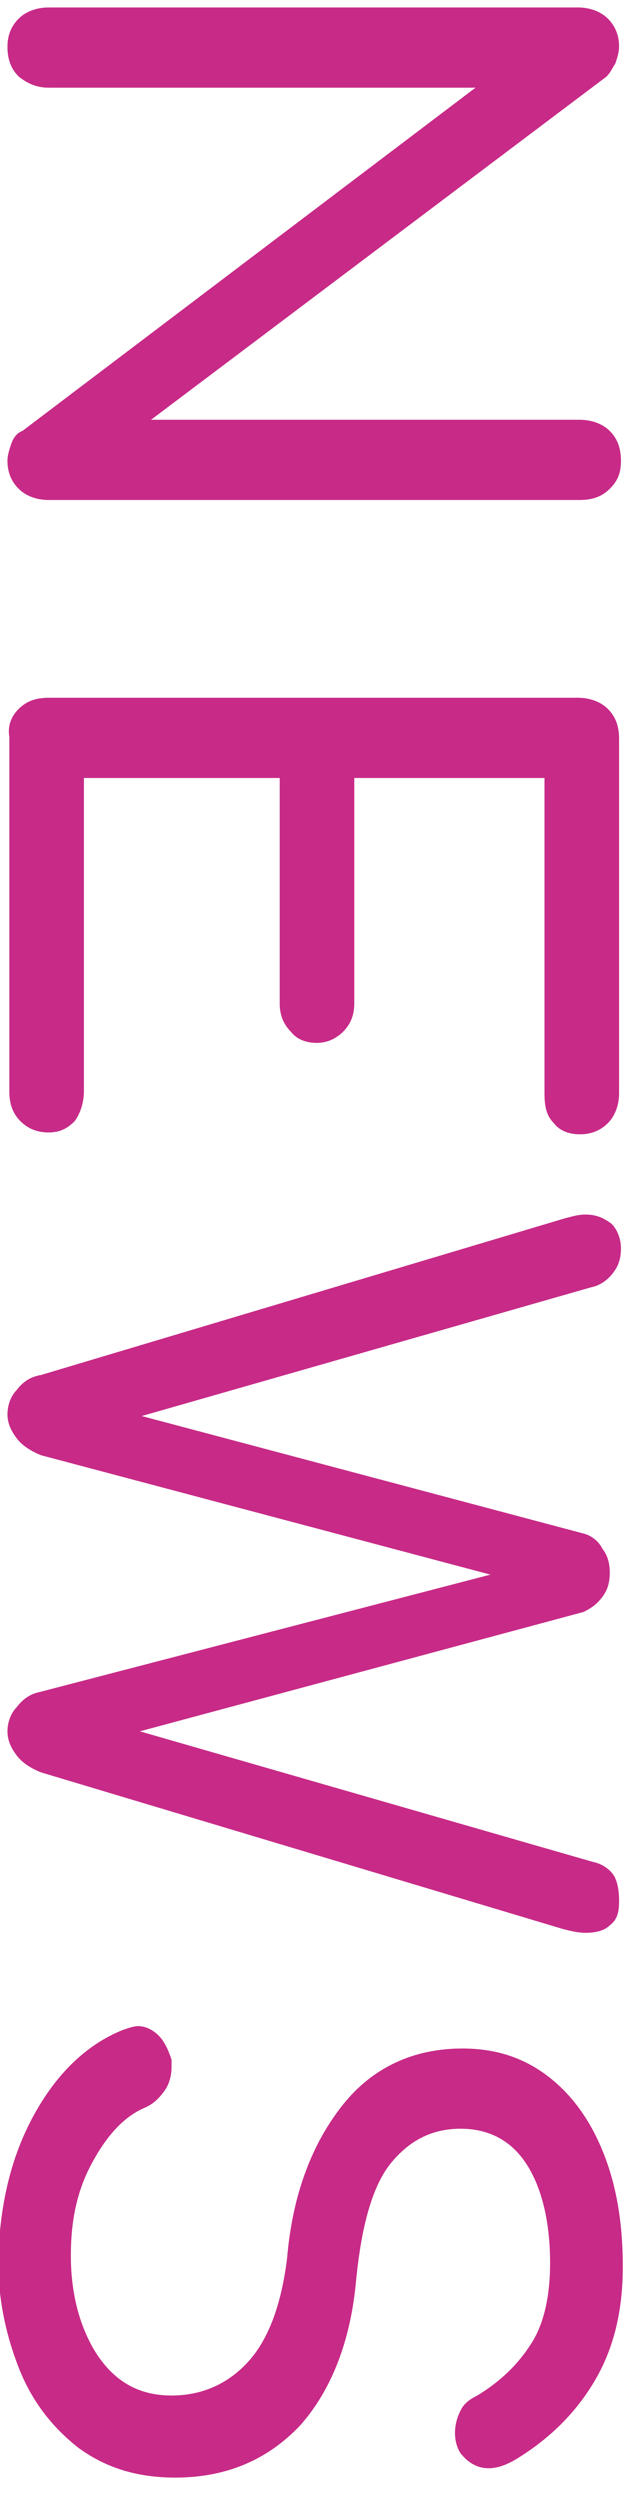
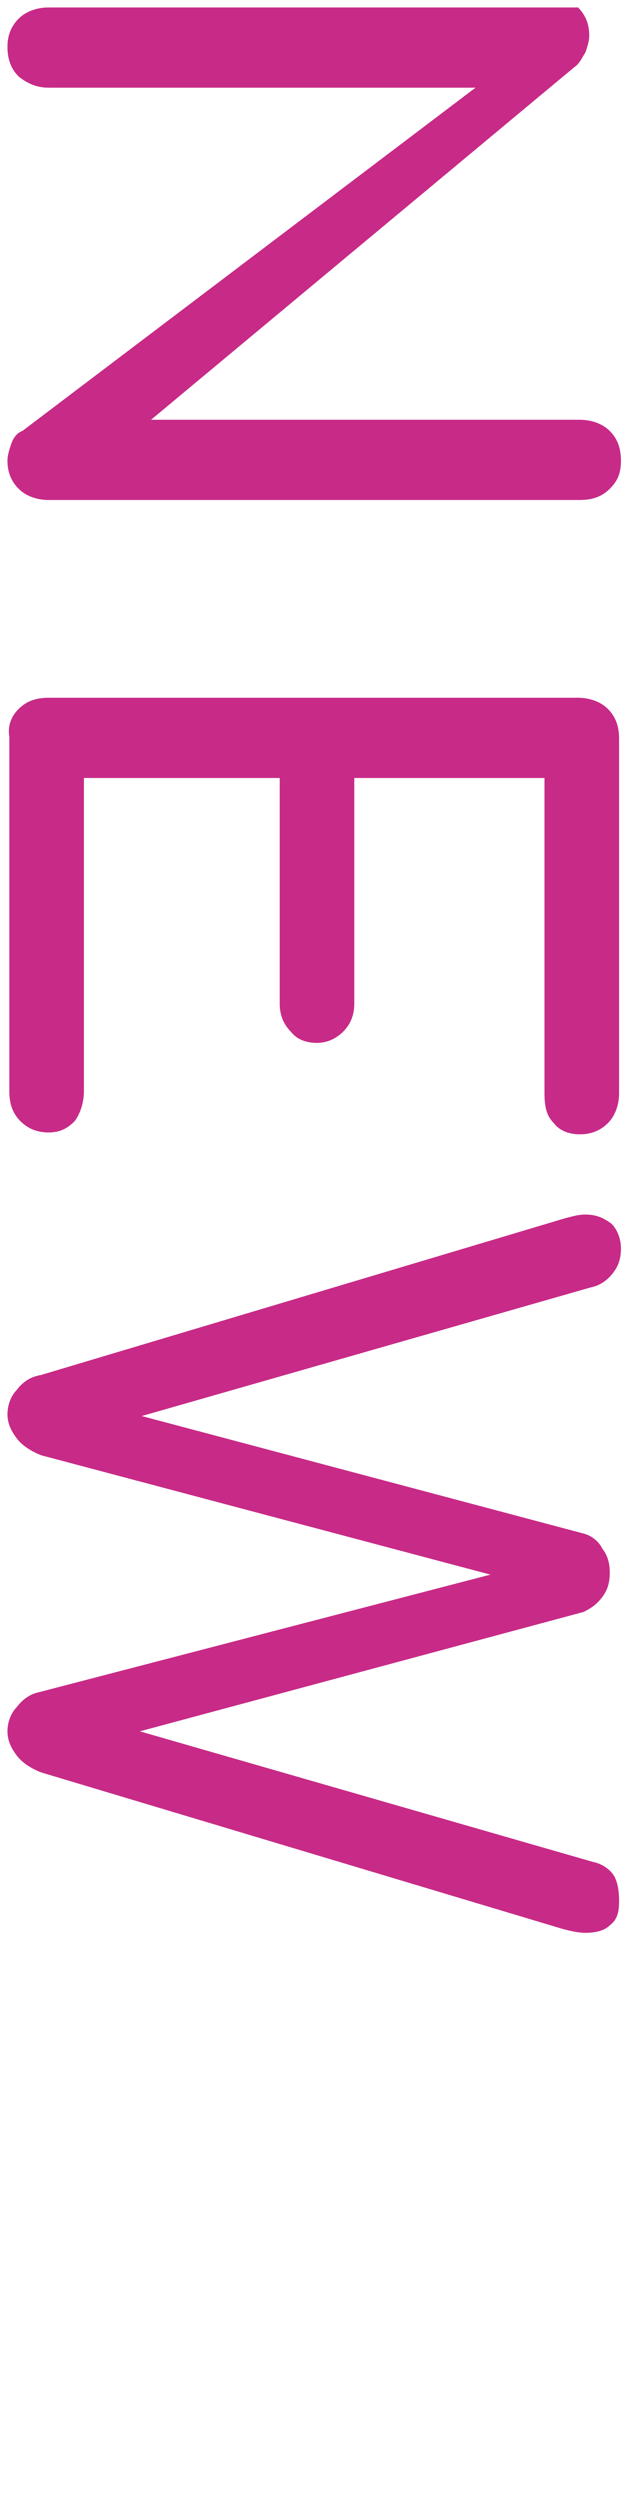
<svg xmlns="http://www.w3.org/2000/svg" version="1.1" id="レイヤー_1" x="0px" y="0px" width="34px" height="134px" viewBox="0 0 34 134" style="enable-background:new 0 0 34 134;" xml:space="preserve">
  <style type="text/css">
	.st0{fill:#C82A87;}
</style>
  <g>
-     <path class="st0" d="M1,1C1.4,0.6,2,0.4,2.6,0.4H31c0.6,0,1.2,0.2,1.6,0.6c0.4,0.4,0.6,0.9,0.6,1.5c0,0.3-0.1,0.6-0.2,0.9   c-0.2,0.3-0.3,0.6-0.6,0.8L8.1,22.5h23c0.6,0,1.2,0.2,1.6,0.6c0.4,0.4,0.6,0.9,0.6,1.6s-0.2,1.1-0.6,1.5c-0.4,0.4-0.9,0.6-1.6,0.6   H2.6c-0.6,0-1.2-0.2-1.6-0.6c-0.4-0.4-0.6-0.9-0.6-1.5c0-0.3,0.1-0.6,0.2-0.9c0.1-0.3,0.3-0.6,0.6-0.7L25.5,4.7H2.6   C2,4.7,1.5,4.5,1,4.1C0.6,3.7,0.4,3.2,0.4,2.5C0.4,1.9,0.6,1.4,1,1z" />
+     <path class="st0" d="M1,1C1.4,0.6,2,0.4,2.6,0.4H31c0.4,0.4,0.6,0.9,0.6,1.5c0,0.3-0.1,0.6-0.2,0.9   c-0.2,0.3-0.3,0.6-0.6,0.8L8.1,22.5h23c0.6,0,1.2,0.2,1.6,0.6c0.4,0.4,0.6,0.9,0.6,1.6s-0.2,1.1-0.6,1.5c-0.4,0.4-0.9,0.6-1.6,0.6   H2.6c-0.6,0-1.2-0.2-1.6-0.6c-0.4-0.4-0.6-0.9-0.6-1.5c0-0.3,0.1-0.6,0.2-0.9c0.1-0.3,0.3-0.6,0.6-0.7L25.5,4.7H2.6   C2,4.7,1.5,4.5,1,4.1C0.6,3.7,0.4,3.2,0.4,2.5C0.4,1.9,0.6,1.4,1,1z" />
    <path class="st0" d="M1,38c0.4-0.4,0.9-0.6,1.6-0.6H31c0.6,0,1.2,0.2,1.6,0.6c0.4,0.4,0.6,0.9,0.6,1.6v19c0,0.6-0.2,1.2-0.6,1.6   c-0.4,0.4-0.9,0.6-1.5,0.6c-0.6,0-1.1-0.2-1.4-0.6c-0.4-0.4-0.5-0.9-0.5-1.6V41.7H19v12.1c0,0.6-0.2,1.1-0.6,1.5   c-0.4,0.4-0.9,0.6-1.4,0.6c-0.6,0-1.1-0.2-1.4-0.6c-0.4-0.4-0.6-0.9-0.6-1.5V41.7H4.5v16.8c0,0.6-0.2,1.2-0.5,1.6   c-0.4,0.4-0.8,0.6-1.4,0.6c-0.6,0-1.1-0.2-1.5-0.6c-0.4-0.4-0.6-0.9-0.6-1.6v-19C0.4,38.9,0.6,38.4,1,38z" />
    <path class="st0" d="M32.7,103.2c-0.3,0.3-0.8,0.4-1.3,0.4c-0.4,0-0.8-0.1-1.2-0.2L2.2,95c-0.5-0.2-1-0.5-1.3-0.9s-0.5-0.8-0.5-1.3   s0.2-1,0.5-1.3c0.3-0.4,0.7-0.7,1.2-0.8l24.2-6.3L2.2,78c-0.5-0.2-1-0.5-1.3-0.9s-0.5-0.8-0.5-1.3s0.2-1,0.5-1.3   c0.3-0.4,0.7-0.7,1.3-0.8l28.1-8.4c0.4-0.1,0.7-0.2,1.1-0.2c0.6,0,1,0.2,1.4,0.5c0.3,0.3,0.5,0.8,0.5,1.3c0,0.5-0.1,0.9-0.4,1.3   s-0.7,0.7-1.2,0.8L7.6,75.9l23.7,6.3c0.4,0.1,0.8,0.4,1,0.8c0.3,0.4,0.4,0.8,0.4,1.3c0,0.5-0.1,0.9-0.4,1.3c-0.3,0.4-0.6,0.6-1,0.8   L7.5,92.8l24.3,7c0.5,0.1,0.9,0.4,1.1,0.7s0.3,0.8,0.3,1.4C33.2,102.5,33.1,102.9,32.7,103.2z" />
-     <path class="st0" d="M1.8,113.4c1.2-2.2,2.8-3.8,4.8-4.6c0.3-0.1,0.6-0.2,0.8-0.2c0.4,0,0.8,0.2,1.1,0.5c0.3,0.3,0.5,0.7,0.7,1.3   c0,0.1,0,0.2,0,0.4c0,0.4-0.1,0.9-0.4,1.3c-0.3,0.4-0.6,0.7-1.1,0.9c-1.1,0.5-2,1.5-2.8,3c-0.8,1.5-1.1,3.1-1.1,4.9   c0,2.1,0.5,3.9,1.4,5.3c1,1.5,2.3,2.2,4,2.2c1.6,0,3-0.6,4.1-1.8c1.1-1.2,1.8-3.1,2.1-5.6c0.3-3.5,1.4-6.2,3-8.2s3.8-3,6.4-3   c1.8,0,3.3,0.5,4.6,1.5s2.3,2.4,3,4.2c0.7,1.8,1,3.8,1,6c0,2.4-0.5,4.4-1.5,6.1c-1,1.7-2.4,3.1-4.2,4.2c-0.5,0.3-1,0.5-1.5,0.5   c-0.6,0-1.1-0.3-1.5-0.8c-0.2-0.3-0.3-0.7-0.3-1.1s0.1-0.8,0.3-1.2s0.5-0.6,0.9-0.8c1.3-0.8,2.2-1.7,2.9-2.8c0.7-1.1,1-2.6,1-4.3   c0-2.1-0.4-3.9-1.2-5.2c-0.8-1.3-2-2-3.6-2c-1.5,0-2.7,0.6-3.7,1.8c-1,1.2-1.6,3.3-1.9,6.3c-0.3,3.4-1.4,6-3,7.8   c-1.7,1.8-3.9,2.8-6.7,2.8c-2,0-3.7-0.5-5.2-1.6c-1.4-1.1-2.5-2.5-3.2-4.3c-0.7-1.8-1.1-3.7-1.1-5.8C0,118.1,0.6,115.6,1.8,113.4z" />
  </g>
</svg>